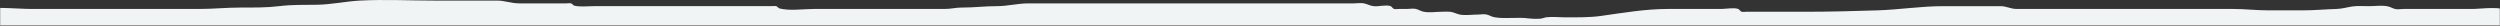
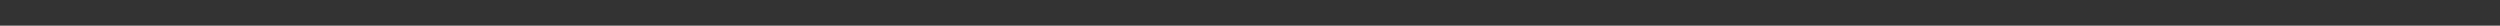
<svg xmlns="http://www.w3.org/2000/svg" xmlns:xlink="http://www.w3.org/1999/xlink" viewBox="0 0 1600 16.409" version="1.1">
  <rect x="0" y="0" width="1600" height="16.409" fill="#333333" stroke="none" />
  <title>Group</title>
  <defs>
-     <rect id="path-1" x="0" y="0" width="1600" height="24" />
-   </defs>
+     </defs>
  <g id="Page-1" stroke="none" stroke-width="1" fill="none" fill-rule="evenodd">
    <g id="Group" transform="translate(0, -7.591)">
      <mask id="mask-2" fill="white">
        <use xlink:href="#path-1" />
      </mask>
      <g id="path-1" />
      <g id="Mask_Group_405" mask="url(#mask-2)">
        <g transform="translate(-12.651, 7.591)" id="Group_3321">
          <g transform="translate(-0, 0)" id="Group" fill="#F1F4F5" fill-rule="nonzero">
            <path d="M1617.077,7.521 C1614.936,3.563 1600.093,5.734 1595.636,5.734 L1550.968,5.734 C1549.378,5.734 1547.132,6.153 1545.608,5.775 C1543.553,5.266 1542.434,4.303 1540.248,3.953 C1536.587,3.368 1532.348,3.947 1528.634,3.947 C1525.17,3.947 1521.492,3.656 1518.112,4.147 C1514.931,4.609 1511.482,5.652 1508.087,5.735 C1501.154,5.904 1493.987,6.628 1486.646,6.628 L1464.312,6.628 C1456.66,6.628 1449.517,5.735 1441.978,5.735 L1350.878,5.735 C1335.09,5.735 1319.298,5.644 1303.509,5.735 C1299.225,5.76 1296.941,3.895 1292.789,3.948 C1288.326,4.005 1283.858,3.948 1279.395,3.948 L1256.161,3.948 C1242.161,3.948 1227.917,6.212 1214.173,6.628 C1199.503,7.072 1184.581,7.521 1169.505,7.521 L1135.557,7.521 C1133.771,7.521 1131.983,7.499 1130.197,7.521 C1129.302,7.637 1128.396,7.651 1127.497,7.562 C1126.15,7.162 1126.027,5.977 1124.884,5.642 C1121.984,4.789 1117.194,5.734 1114.117,5.734 L1080.169,5.734 C1065.569,5.734 1051.341,8.234 1037.285,10.198 C1029.868,11.236 1021.931,11.098 1014.06,11.098 C1010.269,11.098 1006.15,10.598 1002.4,11.052 C1000.941,11.229 999.779,11.936 997.98,11.992 C995.656,12.126 993.324,12.059 991.011,11.792 C984.32,10.808 976.374,12.207 969.393,11.092 C967.207,10.743 966.088,9.78 964.033,9.27 C962.509,8.892 960.263,9.311 958.673,9.311 C955.041,9.311 950.633,10.011 947.08,9.352 C944.804,8.932 943.16,7.823 940.809,7.53 C939.023,7.419 937.231,7.416 935.444,7.521 C931.829,7.521 927.364,8.246 923.833,7.515 C921.515,7.035 920.997,6.242 918.69,5.693 C917.09,5.312 914.773,5.734 913.11,5.734 C911.324,5.734 909.536,5.712 907.75,5.734 C906.855,5.85 905.949,5.864 905.05,5.775 C903.703,5.375 903.58,4.19 902.437,3.855 C899.293,2.931 894.974,4.355 891.668,3.941 C889.317,3.648 887.668,2.541 885.397,2.119 C883.503,1.769 881.105,2.16 879.164,2.16 L671.011,2.16 C663.772,2.16 657.521,3.967 650.464,3.947 C642.974,3.926 635.773,4.889 628.13,4.84 C624.314,4.816 621.368,5.74 617.41,5.733 C613.241,5.723 609.072,5.733 604.903,5.733 L533.433,5.733 C526.617,5.733 517.667,7.125 511.297,5.333 C511.097,5.277 510.016,4.108 509.332,3.903 C508.433,3.814 507.528,3.828 506.632,3.944 C504.861,3.966 503.089,3.944 501.318,3.944 L392.329,3.944 C388.408,3.944 383.597,4.574 379.929,3.544 C379.655,3.467 378.806,2.332 378.01,2.114 C377.111,2.029 376.206,2.043 375.31,2.155 C372.93,2.188 370.548,2.155 368.169,2.155 C360.433,2.155 352.695,2.105 344.96,2.155 C339.903,2.188 335.716,0.34 330.666,0.368 C325.994,0.395 321.321,0.368 316.649,0.368 L290.449,0.368 C274.749,0.368 258.774,-0.46 243.095,0.368 C233.73,0.868 224.742,2.939 215.324,3.043 C207.262,3.131 199.235,2.954 191.289,3.943 C183.433,4.92 174.889,4.834 166.57,4.834 C157.717,4.834 149.161,5.727 140.37,5.727 L33.133,5.727 C23.194,5.727 11.77,4.182 2.021,5.862 C1.444,9.221 1.886,13.033 1.886,16.46 C1.886,20.36 1.272,25.167 2.286,28.766 C2.342,28.966 3.511,30.047 3.716,30.73 C3.805,31.629 3.791,32.534 3.675,33.43 C3.653,35.216 3.675,37.003 3.675,38.79 C3.675,40.577 3.663,42.363 3.675,44.15 C3.688,46.266 2.944,47.738 2.735,49.464 C2.335,52.771 2.521,56.538 2.086,59.536 C1.556,63.193 1.886,67.186 1.886,70.931 L1.886,82.566 C1.722,84.347 1.724,86.14 1.892,87.921 C2.377,90.3 3.182,90.913 3.666,93.289 C5.022,99.952 3.46,108.47 2.758,114.706 C1.852,122.761 0.098,129.865 0.098,138 C0.098,142.086 0.143,146.175 0.098,150.262 C-0.017,151.225 -0.031,152.197 0.057,153.162 C0.257,153.874 1.445,154.879 1.487,155.037 C2.158,157.566 1.882,160.299 1.887,162.971 C1.89,166.544 1.89,170.118 1.887,173.691 C1.887,175.112 1.358,177.771 1.852,179.069 C2.467,180.688 5.328,181.969 7.597,182.449 C13.863,183.783 20.397,183.563 26.897,183.52 C34.591,183.471 42.32,184.411 50.124,184.411 L98.41,184.411 C101.966,184.411 105.527,184.359 109.083,184.405 C110.687,184.441 112.29,184.31 113.867,184.014 C116.103,183.614 119.523,183.238 121.739,182.676 C123.628,182.197 125.031,181.089 126.956,180.746 C128.704,180.435 130.681,181.337 132.408,180.93 C134.03,180.549 134.178,179.351 135.797,178.959 C138.087,178.404 140.838,179.698 143.128,179.143 C144.748,178.752 144.896,177.556 146.517,177.172 C148.273,176.757 150.306,177.772 152.061,177.356 C153.683,176.973 153.83,175.776 155.45,175.385 C156.967,175.019 159.323,175.468 160.902,175.477 C168.776,175.522 176.652,175.477 184.527,175.477 C200.082,175.477 215.066,176.37 230.584,176.37 C246.153,176.37 261.328,178.157 276.955,178.157 L334.207,178.157 C348.665,178.157 362.545,177.264 377.007,177.264 C408.639,177.264 440.13,178.343 471.754,179.03 C479.64,179.201 487.462,179.944 495.42,179.944 L566.491,179.944 C595.883,179.944 624.716,180.837 654.04,180.837 C661.133,180.837 668.452,181.366 675.522,180.878 C678.986,180.639 680.631,179.009 684.422,179.056 C688.587,179.108 692.757,179.05 696.922,179.05 L707.597,179.05 C711.422,179.05 716.53,180.022 720.231,179.142 C721.856,178.756 722.004,177.562 723.631,177.171 C725.149,176.806 727.503,177.254 729.083,177.263 C733.251,177.286 737.422,177.263 741.59,177.263 C756.459,177.263 771.442,176.716 786.299,177.242 C799.874,177.723 813.625,179.049 827.352,179.049 C841.728,179.049 855.828,180.829 870.233,180.836 C877.366,180.836 884.5,180.836 891.633,180.836 C895.789,180.836 900.073,181.156 904.216,180.877 C906.405,180.73 906.57,179.865 908.152,179.447 C910.373,179.009 912.644,178.874 914.901,179.047 C944.677,179.216 974.46,179.047 1004.237,179.047 L1036.398,179.047 C1040.171,179.047 1045.369,180.014 1048.998,179.139 C1050.617,178.749 1050.769,177.559 1052.387,177.168 C1053.904,176.802 1056.26,177.251 1057.839,177.26 C1061.412,177.281 1064.986,177.26 1068.559,177.26 C1075.837,177.26 1082.642,178.153 1090,178.153 C1119.236,178.153 1148.2,178.661 1177.549,179.04 C1181.541,179.092 1184.423,177.427 1188.269,177.218 C1191.808,177.026 1195.442,177.259 1198.989,177.259 L1266.889,177.259 C1281.196,177.259 1295.259,179.046 1309.77,179.046 C1323.57,179.046 1336.992,180.872 1350.864,180.833 C1357.607,180.814 1364.039,181.726 1370.915,181.726 C1378.615,181.726 1386.215,181.655 1393.653,182.666 C1400.514,183.599 1408.245,182.62 1415.186,182.62 L1438.413,182.62 C1441.961,182.62 1445.639,182.905 1449.174,182.661 C1451.351,182.511 1451.53,181.647 1453.104,181.231 C1455.325,180.793 1457.596,180.658 1459.853,180.831 C1463.426,180.852 1467.001,180.778 1470.573,180.825 C1475.11,180.884 1478.543,178.992 1483.08,179.051 C1486.652,179.097 1490.229,179.051 1493.8,179.045 C1495.6,179.158 1497.405,179.171 1499.207,179.086 C1501.813,178.786 1503.221,177.654 1505.817,177.166 C1509.743,176.427 1514.789,177.235 1518.817,177.258 C1520.396,177.267 1522.752,177.716 1524.269,177.35 C1526.552,176.8 1526.84,175.613 1529.496,175.43 C1533.031,175.186 1536.709,175.471 1540.257,175.471 C1542.041,175.471 1543.828,175.442 1545.611,175.465 C1548.372,175.499 1549.305,174.63 1551.375,174.082 C1558.169,172.282 1567.101,173.682 1574.205,173.682 C1588.894,173.682 1604.722,172.068 1619.005,174.997 C1617.744,160.487 1618.829,145.37 1618.871,130.797 C1618.909,117.537 1616.304,103.947 1614.603,91.092 C1613.758,84.704 1614.503,78.092 1615.344,71.928 C1615.814,68.472 1614.393,64.39 1615.206,61.028 C1615.596,59.409 1616.786,59.257 1617.177,57.639 C1617.677,55.58 1617.083,52.547 1617.085,50.4 C1617.085,46.83 1617.136,43.256 1617.091,39.686 C1617.044,35.896 1618.674,34.252 1618.913,30.786 C1619.442,23.126 1618.872,15.202 1618.872,7.518" id="Path_10266" />
          </g>
        </g>
      </g>
    </g>
  </g>
</svg>